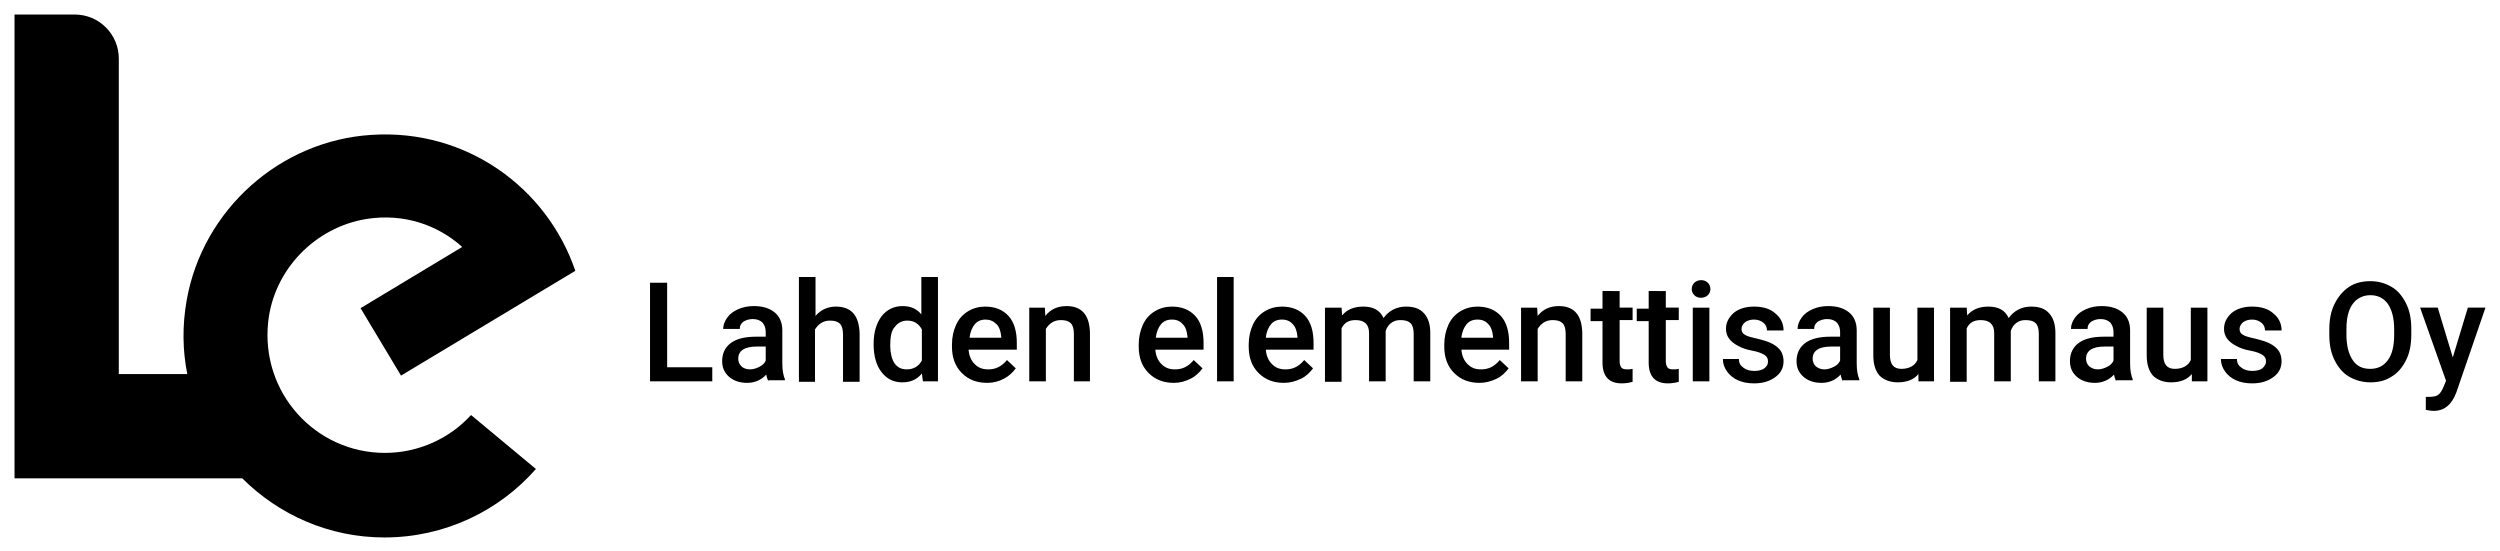
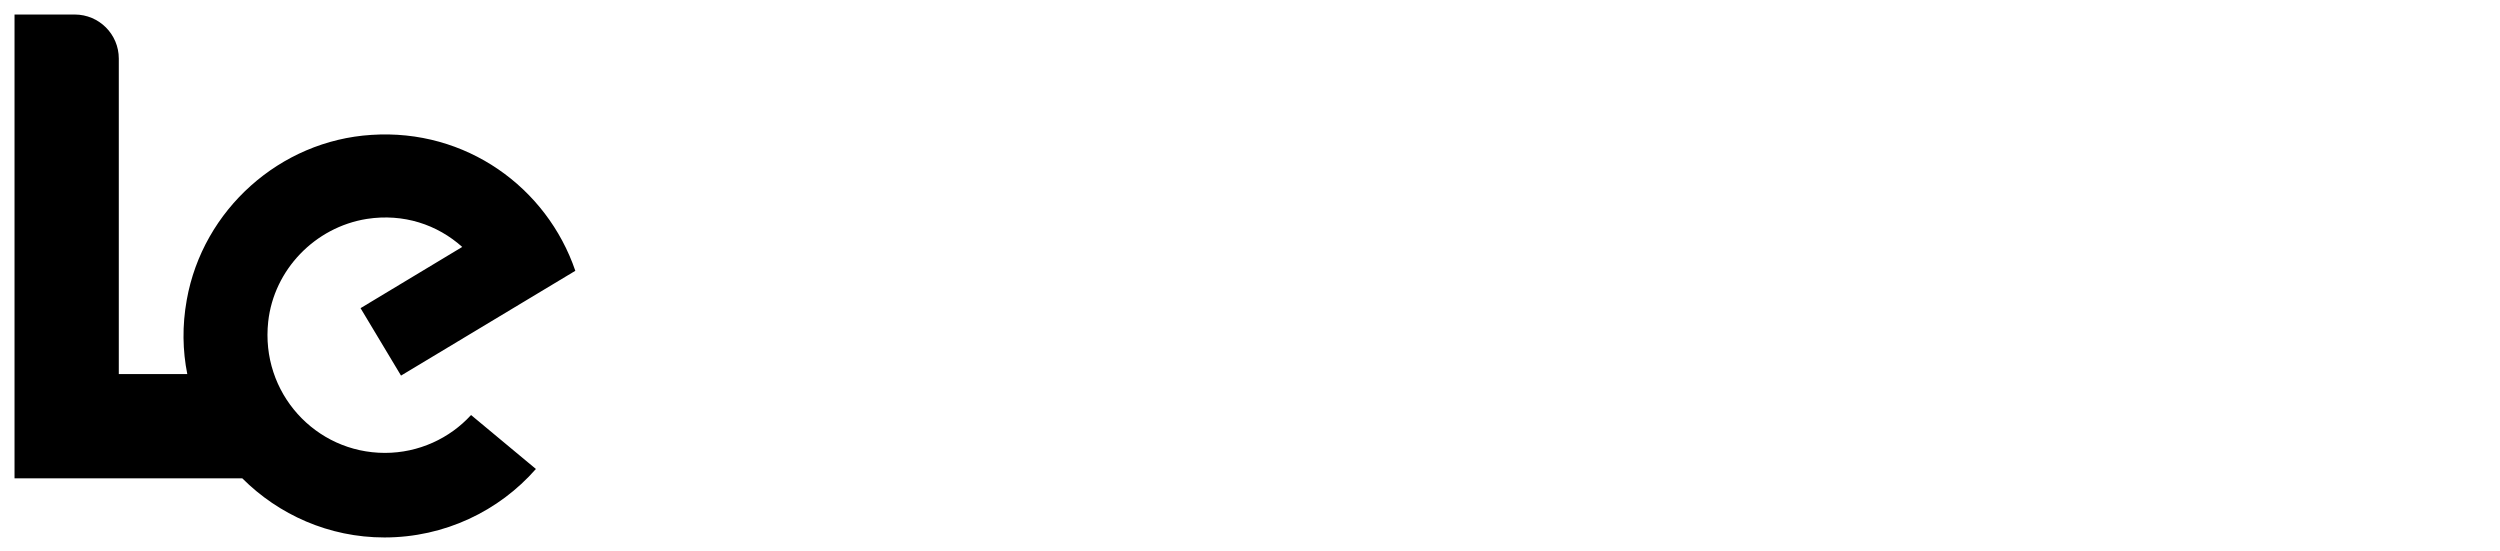
<svg xmlns="http://www.w3.org/2000/svg" version="1.1" id="Layer_1" x="0px" y="0px" viewBox="0 0 481.9 106.3" style="enable-background:new 0 0 481.9 106.3;" xml:space="preserve">
  <g>
-     <path d="M128.7,70.8h8.6v2.7h-12v-19h3.3V70.8z M148.1,73.5c-0.1-0.3-0.3-0.7-0.4-1.3c-1,1.1-2.3,1.6-3.7,1.6   c-1.4,0-2.6-0.4-3.5-1.2c-0.9-0.8-1.3-1.8-1.3-3c0-1.5,0.6-2.7,1.7-3.5c1.1-0.8,2.7-1.2,4.8-1.2h1.9v-0.9c0-0.7-0.2-1.3-0.6-1.8   c-0.4-0.4-1-0.7-1.9-0.7c-0.7,0-1.3,0.2-1.8,0.5c-0.5,0.4-0.7,0.8-0.7,1.4h-3.2c0-0.8,0.3-1.5,0.8-2.2c0.5-0.7,1.2-1.2,2.1-1.6   c0.9-0.4,1.9-0.6,3-0.6c1.7,0,3,0.4,4,1.2c1,0.8,1.5,2,1.5,3.5v6.4c0,1.3,0.2,2.3,0.5,3v0.2H148.1z M144.6,71.2   c0.6,0,1.2-0.2,1.8-0.5s1-0.7,1.2-1.2v-2.7h-1.7c-1.2,0-2.1,0.2-2.7,0.6c-0.6,0.4-0.9,1-0.9,1.7c0,0.6,0.2,1.1,0.6,1.5   C143.3,71,143.9,71.2,144.6,71.2z M157.2,60.9c1-1.2,2.4-1.8,3.9-1.8c3,0,4.5,1.7,4.6,5.2v9.3h-3.2v-9.1c0-1-0.2-1.7-0.6-2.1   c-0.4-0.4-1-0.6-1.9-0.6c-1.3,0-2.2,0.6-2.9,1.7v10.1H154V53.4h3.2V60.9z M168.4,66.3c0-2.2,0.5-3.9,1.5-5.3c1-1.3,2.4-2,4.1-2   c1.5,0,2.7,0.5,3.6,1.6v-7.2h3.2v20.1h-2.9l-0.2-1.5c-1,1.2-2.2,1.7-3.8,1.7c-1.7,0-3-0.7-4-2C168.9,70.4,168.4,68.6,168.4,66.3z    M171.6,66.6c0,1.4,0.3,2.6,0.8,3.4c0.6,0.8,1.3,1.2,2.4,1.2c1.3,0,2.3-0.6,2.9-1.7v-6c-0.6-1.1-1.5-1.7-2.8-1.7   c-1,0-1.8,0.4-2.4,1.2C171.8,63.7,171.6,65,171.6,66.6z M190.3,73.8c-2,0-3.6-0.6-4.9-1.9c-1.3-1.3-1.9-3-1.9-5.1v-0.4   c0-1.4,0.3-2.7,0.8-3.8c0.5-1.1,1.3-2,2.3-2.6c1-0.6,2.1-0.9,3.3-0.9c1.9,0,3.4,0.6,4.5,1.8c1.1,1.2,1.6,3,1.6,5.2v1.3h-9.3   c0.1,1.2,0.5,2.1,1.2,2.8c0.7,0.7,1.5,1,2.6,1c1.5,0,2.6-0.6,3.6-1.8l1.7,1.6c-0.6,0.8-1.3,1.5-2.3,2   C192.6,73.5,191.5,73.8,190.3,73.8z M190,61.6c-0.9,0-1.6,0.3-2.1,0.9c-0.5,0.6-0.9,1.5-1,2.6h6.1v-0.2c-0.1-1.1-0.4-1.9-0.9-2.4   C191.5,61.9,190.8,61.6,190,61.6z M201.4,59.3l0.1,1.6c1-1.3,2.4-1.9,4.1-1.9c2.9,0,4.4,1.7,4.5,5.1v9.4H207v-9.2   c0-0.9-0.2-1.6-0.6-2c-0.4-0.4-1-0.6-1.9-0.6c-1.3,0-2.2,0.6-2.9,1.7v10.1h-3.2V59.3H201.4z M226.3,73.8c-2,0-3.6-0.6-4.9-1.9   c-1.3-1.3-1.9-3-1.9-5.1v-0.4c0-1.4,0.3-2.7,0.8-3.8c0.5-1.1,1.3-2,2.3-2.6c1-0.6,2.1-0.9,3.3-0.9c1.9,0,3.4,0.6,4.5,1.8   s1.6,3,1.6,5.2v1.3h-9.3c0.1,1.2,0.5,2.1,1.2,2.8c0.7,0.7,1.5,1,2.6,1c1.5,0,2.6-0.6,3.6-1.8l1.7,1.6c-0.6,0.8-1.3,1.5-2.3,2   C228.5,73.5,227.5,73.8,226.3,73.8z M225.9,61.6c-0.9,0-1.6,0.3-2.1,0.9c-0.5,0.6-0.9,1.5-1,2.6h6.1v-0.2c-0.1-1.1-0.4-1.9-0.9-2.4   C227.5,61.9,226.8,61.6,225.9,61.6z M237.8,73.5h-3.2V53.4h3.2V73.5z M247.5,73.8c-2,0-3.6-0.6-4.9-1.9c-1.3-1.3-1.9-3-1.9-5.1   v-0.4c0-1.4,0.3-2.7,0.8-3.8c0.5-1.1,1.3-2,2.3-2.6c1-0.6,2.1-0.9,3.3-0.9c1.9,0,3.4,0.6,4.5,1.8c1.1,1.2,1.6,3,1.6,5.2v1.3h-9.2   c0.1,1.2,0.5,2.1,1.2,2.8c0.7,0.7,1.5,1,2.6,1c1.5,0,2.6-0.6,3.6-1.8l1.7,1.6c-0.6,0.8-1.3,1.5-2.3,2   C249.7,73.5,248.7,73.8,247.5,73.8z M247.1,61.6c-0.9,0-1.6,0.3-2.1,0.9c-0.5,0.6-0.9,1.5-1,2.6h6.1v-0.2c-0.1-1.1-0.4-1.9-0.9-2.4   C248.7,61.9,248,61.6,247.1,61.6z M258.6,59.3l0.1,1.5c1-1.2,2.4-1.7,4.1-1.7c1.9,0,3.2,0.7,3.9,2.2c1-1.4,2.5-2.2,4.3-2.2   c1.6,0,2.7,0.4,3.5,1.3c0.8,0.9,1.2,2.1,1.2,3.8v9.3h-3.2v-9.2c0-0.9-0.2-1.6-0.6-2c-0.4-0.4-1-0.6-2-0.6c-0.7,0-1.3,0.2-1.8,0.6   c-0.5,0.4-0.8,0.9-1,1.5l0,9.7h-3.2v-9.3c0-1.7-0.9-2.5-2.6-2.5c-1.3,0-2.2,0.5-2.7,1.6v10.3h-3.2V59.3H258.6z M285.2,73.8   c-2,0-3.6-0.6-4.9-1.9c-1.3-1.3-1.9-3-1.9-5.1v-0.4c0-1.4,0.3-2.7,0.8-3.8c0.5-1.1,1.3-2,2.3-2.6c1-0.6,2.1-0.9,3.3-0.9   c1.9,0,3.4,0.6,4.5,1.8c1.1,1.2,1.6,3,1.6,5.2v1.3h-9.2c0.1,1.2,0.5,2.1,1.2,2.8c0.7,0.7,1.5,1,2.6,1c1.5,0,2.6-0.6,3.6-1.8   l1.7,1.6c-0.6,0.8-1.3,1.5-2.3,2C287.4,73.5,286.4,73.8,285.2,73.8z M284.8,61.6c-0.9,0-1.6,0.3-2.1,0.9c-0.5,0.6-0.9,1.5-1,2.6   h6.1v-0.2c-0.1-1.1-0.4-1.9-0.9-2.4C286.4,61.9,285.7,61.6,284.8,61.6z M296.3,59.3l0.1,1.6c1-1.3,2.4-1.9,4.1-1.9   c2.9,0,4.4,1.7,4.5,5.1v9.4h-3.2v-9.2c0-0.9-0.2-1.6-0.6-2c-0.4-0.4-1-0.6-1.9-0.6c-1.3,0-2.2,0.6-2.9,1.7v10.1h-3.2V59.3H296.3z    M312.2,55.9v3.4h2.5v2.4h-2.5v7.9c0,0.5,0.1,0.9,0.3,1.2s0.6,0.4,1.1,0.4c0.4,0,0.7,0,1.1-0.1v2.5c-0.7,0.2-1.4,0.3-2.1,0.3   c-2.4,0-3.7-1.3-3.7-4v-8h-2.3v-2.4h2.3v-3.4H312.2z M321.1,55.9v3.4h2.5v2.4h-2.5v7.9c0,0.5,0.1,0.9,0.3,1.2s0.6,0.4,1.1,0.4   c0.4,0,0.7,0,1.1-0.1v2.5c-0.7,0.2-1.4,0.3-2.1,0.3c-2.4,0-3.7-1.3-3.7-4v-8h-2.3v-2.4h2.3v-3.4H321.1z M326.1,55.7   c0-0.5,0.2-0.9,0.5-1.2c0.3-0.3,0.8-0.5,1.3-0.5c0.6,0,1,0.2,1.3,0.5c0.3,0.3,0.5,0.7,0.5,1.2c0,0.5-0.2,0.9-0.5,1.2   c-0.3,0.3-0.8,0.5-1.3,0.5c-0.6,0-1-0.2-1.3-0.5C326.2,56.5,326.1,56.1,326.1,55.7z M329.5,73.5h-3.2V59.3h3.2V73.5z M340.8,69.7   c0-0.6-0.2-1-0.7-1.3c-0.5-0.3-1.2-0.6-2.3-0.8c-1.1-0.2-2-0.5-2.7-0.9c-1.6-0.8-2.4-1.9-2.4-3.3c0-1.2,0.5-2.2,1.5-3.1   c1-0.8,2.3-1.2,3.9-1.2c1.7,0,3.1,0.4,4.1,1.3c1,0.8,1.6,1.9,1.6,3.3h-3.2c0-0.6-0.2-1.1-0.7-1.5c-0.5-0.4-1.1-0.6-1.8-0.6   c-0.7,0-1.3,0.2-1.7,0.5c-0.4,0.3-0.7,0.8-0.7,1.3c0,0.5,0.2,0.9,0.6,1.1c0.4,0.3,1.2,0.5,2.5,0.8c1.2,0.3,2.2,0.6,2.9,1   c0.7,0.4,1.2,0.8,1.6,1.4c0.3,0.5,0.5,1.2,0.5,1.9c0,1.3-0.5,2.3-1.6,3.1s-2.4,1.2-4.1,1.2c-1.2,0-2.2-0.2-3.1-0.6   c-0.9-0.4-1.6-1-2.1-1.7c-0.5-0.7-0.8-1.5-0.8-2.4h3.1c0,0.8,0.3,1.3,0.9,1.7c0.5,0.4,1.2,0.6,2.1,0.6c0.8,0,1.5-0.2,1.9-0.5   C340.6,70.6,340.8,70.2,340.8,69.7z M355.2,73.5c-0.1-0.3-0.3-0.7-0.4-1.3c-1,1.1-2.3,1.6-3.7,1.6c-1.4,0-2.6-0.4-3.5-1.2   c-0.9-0.8-1.3-1.8-1.3-3c0-1.5,0.6-2.7,1.7-3.5c1.1-0.8,2.7-1.2,4.8-1.2h1.9v-0.9c0-0.7-0.2-1.3-0.6-1.8c-0.4-0.4-1-0.7-1.9-0.7   c-0.7,0-1.3,0.2-1.8,0.5c-0.5,0.4-0.7,0.8-0.7,1.4h-3.2c0-0.8,0.3-1.5,0.8-2.2c0.5-0.7,1.2-1.2,2.1-1.6c0.9-0.4,1.9-0.6,3-0.6   c1.7,0,3,0.4,4,1.2c1,0.8,1.5,2,1.5,3.5v6.4c0,1.3,0.2,2.3,0.5,3v0.2H355.2z M351.7,71.2c0.6,0,1.2-0.2,1.8-0.5   c0.6-0.3,1-0.7,1.2-1.2v-2.7H353c-1.2,0-2.1,0.2-2.7,0.6c-0.6,0.4-0.9,1-0.9,1.7c0,0.6,0.2,1.1,0.6,1.5   C350.5,71,351,71.2,351.7,71.2z M369.8,72.1c-0.9,1.1-2.3,1.6-4,1.6c-1.5,0-2.7-0.5-3.5-1.3c-0.8-0.9-1.2-2.2-1.2-3.9v-9.2h3.2v9.1   c0,1.8,0.7,2.7,2.2,2.7c1.5,0,2.6-0.6,3.1-1.7V59.3h3.2v14.2h-3L369.8,72.1z M379.1,59.3l0.1,1.5c1-1.2,2.4-1.7,4.1-1.7   c1.9,0,3.2,0.7,3.9,2.2c1-1.4,2.5-2.2,4.3-2.2c1.6,0,2.7,0.4,3.5,1.3c0.8,0.9,1.2,2.1,1.2,3.8v9.3H393v-9.2c0-0.9-0.2-1.6-0.6-2   c-0.4-0.4-1-0.6-2-0.6c-0.7,0-1.3,0.2-1.8,0.6c-0.5,0.4-0.8,0.9-1,1.5l0,9.7h-3.2v-9.3c0-1.7-0.9-2.5-2.6-2.5   c-1.3,0-2.2,0.5-2.7,1.6v10.3h-3.2V59.3H379.1z M407.9,73.5c-0.1-0.3-0.3-0.7-0.4-1.3c-1,1.1-2.3,1.6-3.7,1.6   c-1.4,0-2.6-0.4-3.5-1.2c-0.9-0.8-1.3-1.8-1.3-3c0-1.5,0.6-2.7,1.7-3.5c1.1-0.8,2.7-1.2,4.8-1.2h1.9v-0.9c0-0.7-0.2-1.3-0.6-1.8   c-0.4-0.4-1-0.7-1.9-0.7c-0.7,0-1.3,0.2-1.8,0.5c-0.5,0.4-0.7,0.8-0.7,1.4h-3.2c0-0.8,0.3-1.5,0.8-2.2c0.5-0.7,1.2-1.2,2.1-1.6   c0.9-0.4,1.9-0.6,3-0.6c1.7,0,3,0.4,4,1.2c1,0.8,1.5,2,1.5,3.5v6.4c0,1.3,0.2,2.3,0.5,3v0.2H407.9z M404.4,71.2   c0.6,0,1.2-0.2,1.8-0.5c0.6-0.3,1-0.7,1.2-1.2v-2.7h-1.7c-1.2,0-2.1,0.2-2.7,0.6c-0.6,0.4-0.9,1-0.9,1.7c0,0.6,0.2,1.1,0.6,1.5   C403.2,71,403.7,71.2,404.4,71.2z M422.5,72.1c-0.9,1.1-2.3,1.6-4,1.6c-1.5,0-2.7-0.5-3.5-1.3c-0.8-0.9-1.2-2.2-1.2-3.9v-9.2h3.2   v9.1c0,1.8,0.7,2.7,2.2,2.7c1.5,0,2.6-0.6,3.1-1.7V59.3h3.2v14.2h-3L422.5,72.1z M436.8,69.7c0-0.6-0.2-1-0.7-1.3   c-0.5-0.3-1.2-0.6-2.3-0.8c-1.1-0.2-2-0.5-2.7-0.9c-1.6-0.8-2.4-1.9-2.4-3.3c0-1.2,0.5-2.2,1.5-3.1c1-0.8,2.3-1.2,3.9-1.2   c1.7,0,3.1,0.4,4.1,1.3c1,0.8,1.6,1.9,1.6,3.3h-3.2c0-0.6-0.2-1.1-0.7-1.5c-0.5-0.4-1.1-0.6-1.8-0.6c-0.7,0-1.3,0.2-1.7,0.5   c-0.4,0.3-0.7,0.8-0.7,1.3c0,0.5,0.2,0.9,0.6,1.1c0.4,0.3,1.2,0.5,2.5,0.8c1.2,0.3,2.2,0.6,2.9,1c0.7,0.4,1.2,0.8,1.6,1.4   c0.3,0.5,0.5,1.2,0.5,1.9c0,1.3-0.5,2.3-1.6,3.1s-2.4,1.2-4.1,1.2c-1.2,0-2.2-0.2-3.1-0.6c-0.9-0.4-1.6-1-2.1-1.7   c-0.5-0.7-0.8-1.5-0.8-2.4h3.1c0,0.8,0.3,1.3,0.9,1.7c0.5,0.4,1.2,0.6,2.1,0.6c0.8,0,1.5-0.2,1.9-0.5   C436.5,70.6,436.8,70.2,436.8,69.7z M464.8,64.5c0,1.9-0.3,3.5-1,4.9s-1.6,2.5-2.8,3.2c-1.2,0.8-2.6,1.1-4.1,1.1   c-1.5,0-2.9-0.4-4.1-1.1s-2.1-1.8-2.8-3.2s-1-3-1-4.8v-1.1c0-1.9,0.3-3.5,1-4.9c0.7-1.4,1.6-2.5,2.8-3.3c1.2-0.8,2.6-1.1,4.1-1.1   c1.6,0,2.9,0.4,4.1,1.1c1.2,0.7,2.1,1.8,2.8,3.2c0.7,1.4,1,3,1,4.9V64.5z M461.5,63.5c0-2.1-0.4-3.7-1.2-4.9   c-0.8-1.1-1.9-1.7-3.4-1.7c-1.4,0-2.6,0.6-3.4,1.7c-0.8,1.1-1.2,2.7-1.2,4.8v1.1c0,2.1,0.4,3.7,1.2,4.9s1.9,1.7,3.4,1.7   c1.5,0,2.6-0.6,3.4-1.7c0.8-1.1,1.2-2.7,1.2-4.9V63.5z M472.8,68.9l2.9-9.6h3.4l-5.6,16.3c-0.9,2.4-2.3,3.6-4.4,3.6   c-0.5,0-1-0.1-1.5-0.2v-2.5l0.6,0c0.8,0,1.4-0.1,1.8-0.4s0.7-0.8,1-1.5l0.5-1.2l-5-14.1h3.4L472.8,68.9z" />
    <path d="M74.2,87.3c-13.4,0-24-11.6-22.5-25.3c1.1-10,9-18.2,19-19.8c7.1-1.1,13.6,1.1,18.4,5.4L69.5,59.4l7.8,13l33.6-20.2   c-5.5-16.1-21.1-27.4-39.3-26.2C54,27.1,39.1,40.4,36,57.8c-0.9,5-0.8,9.8,0.1,14.3H22.9V11.3c0-4.7-3.8-8.5-8.5-8.5H2.8v89.4h43.9   c7,7,16.7,11.4,27.4,11.4c11.6,0,22.1-5.1,29.2-13.2L90.8,80C86.7,84.5,80.7,87.3,74.2,87.3z" />
  </g>
</svg>